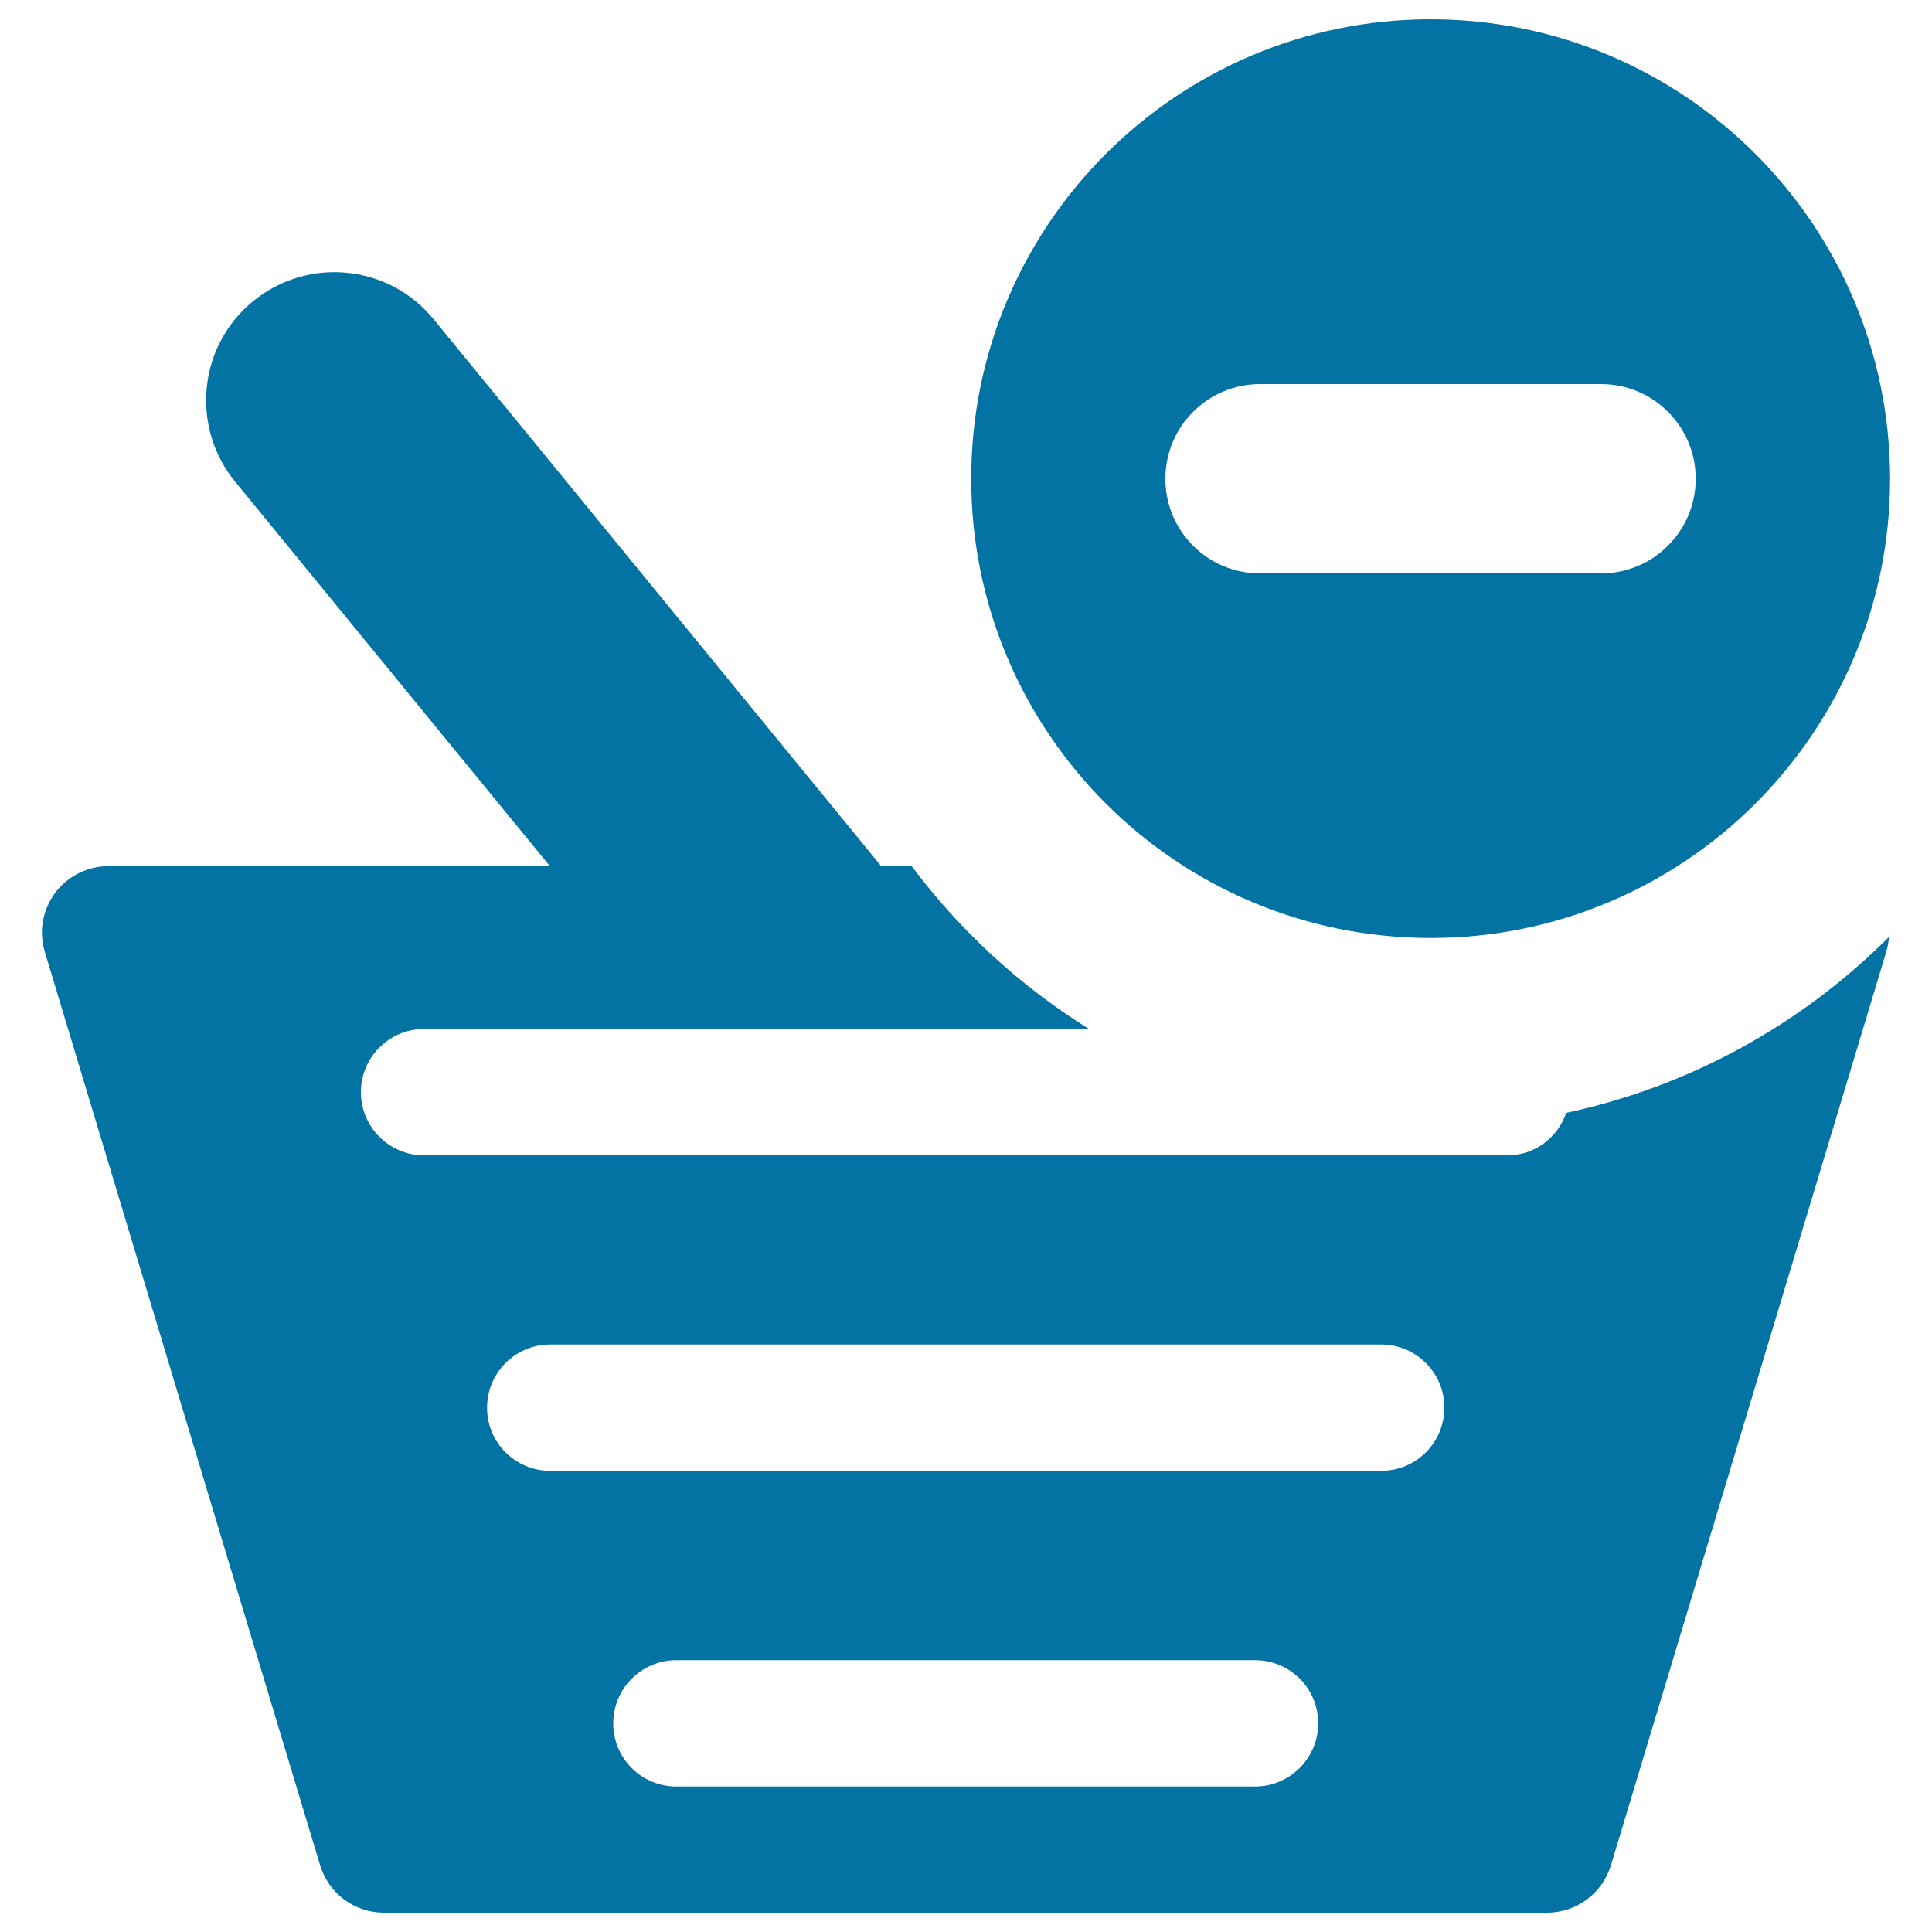
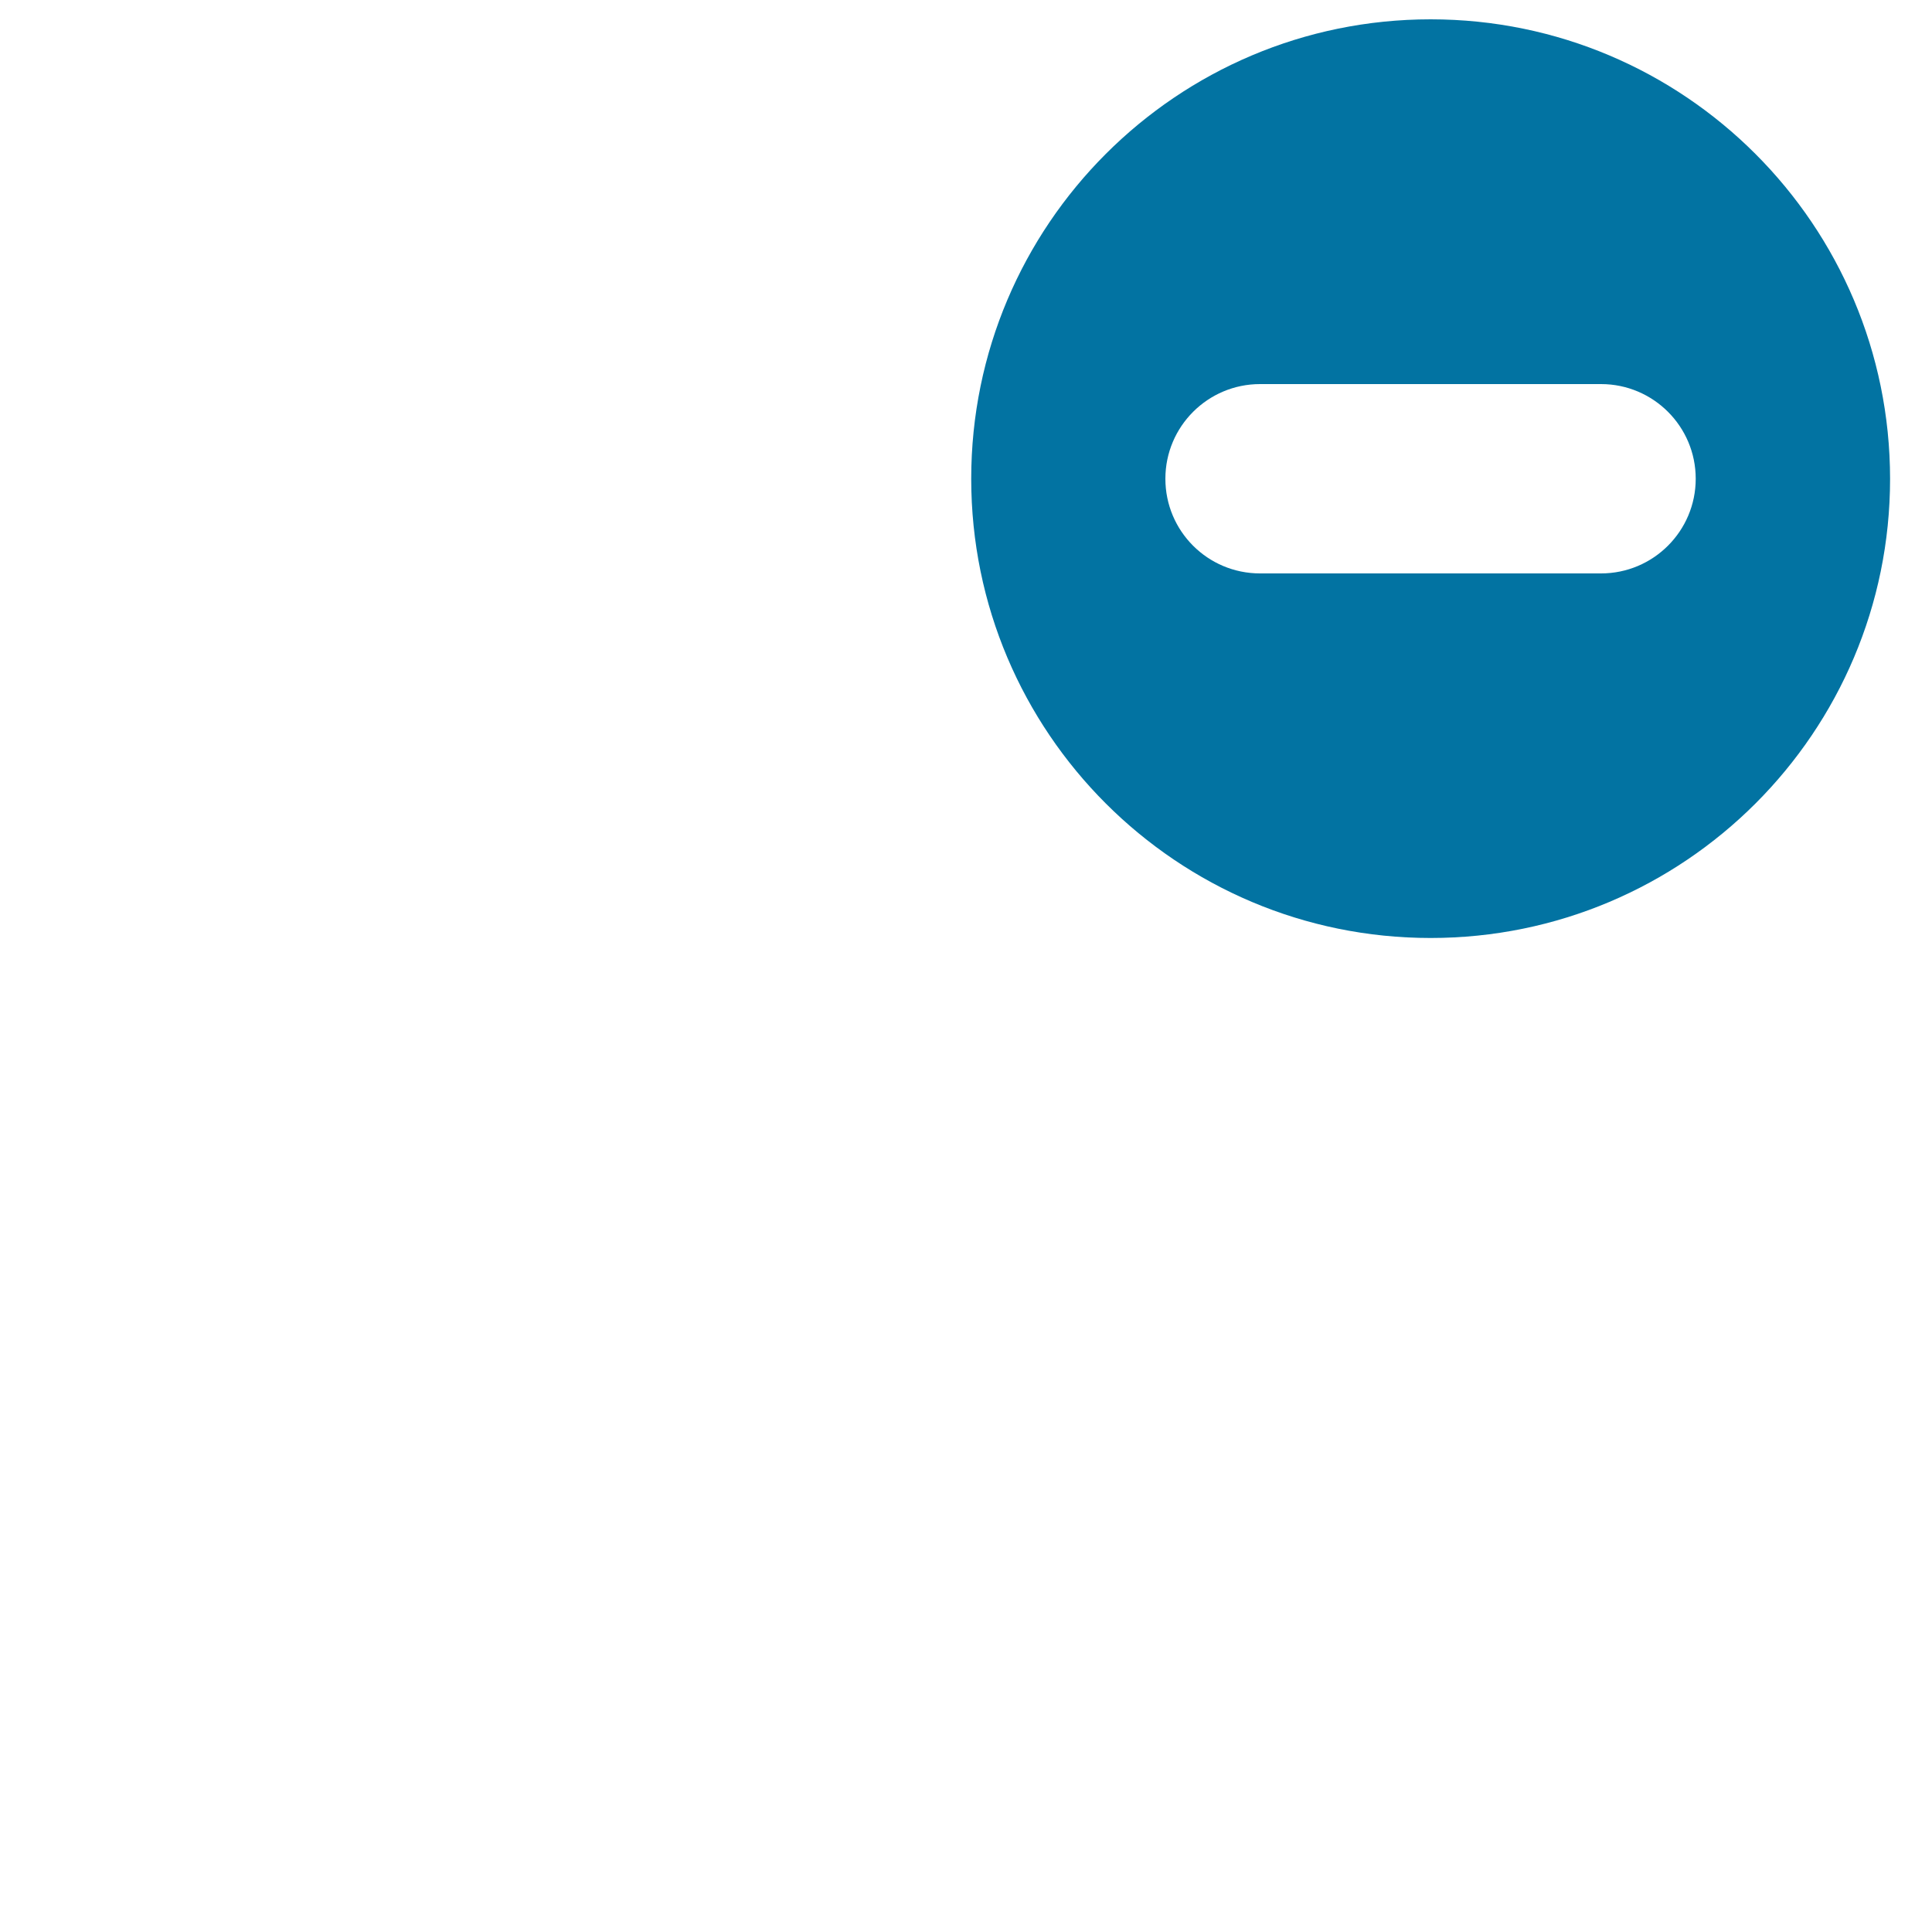
<svg xmlns="http://www.w3.org/2000/svg" viewBox="0 0 1000 1000" style="fill:#0273a2">
  <title>Store Out Of Goods SVG icon</title>
  <g>
    <g id="Icons_31_">
      <g>
-         <path d="M780.3,598H219.5c-18,0-32.7-14.6-32.7-32.7c0-18,14.6-32.7,32.7-32.7h344.2c-35.7-22.2-66.8-50.8-91.9-84.4H456l-231.6-283c-23.2-28.4-65-32.5-93.4-9.3c-13.6,11.1-22.3,27.2-24,44.8c-1.7,17.5,3.5,35,14.7,48.6l162.9,199H56.2c-10.9,0-21.2,5.2-27.7,13.9c-6.5,8.8-8.5,20.1-5.3,30.5l142.5,472.8c4.4,14.6,17.8,24.5,33,24.5h602.1c15.2,0,28.6-10,33-24.5l142.5-472.8c0.8-2.5,1.2-5.1,1.4-7.7c-45,45-102.6,77.2-167,91C806.3,588.7,794.5,598,780.3,598z M649.6,924.7H350.1c-18.1,0-32.7-14.6-32.7-32.7c0-18,14.6-32.7,32.7-32.7h299.5c18.1,0,32.7,14.6,32.7,32.7C682.3,910,667.6,924.7,649.6,924.7z M714.9,761.3H284.8c-18.1,0-32.7-14.6-32.7-32.7c0-18,14.6-32.7,32.7-32.7h430.1c18,0,32.7,14.6,32.7,32.7C747.6,746.7,733,761.3,714.9,761.3z" />
        <path d="M740.5,485.5c131.3,0,237.8-106.4,237.8-237.7C978.2,116.5,871.8,10,740.5,10c-131.3,0-237.8,106.5-237.8,237.8C502.7,379.1,609.2,485.5,740.5,485.5z M652.2,198.8h176.5c27,0,49,21.9,49,49c0,27.1-22,49-49,49H652.2c-27.1,0-49-21.9-49-49C603.2,220.7,625.2,198.8,652.2,198.8z" />
      </g>
    </g>
  </g>
</svg>